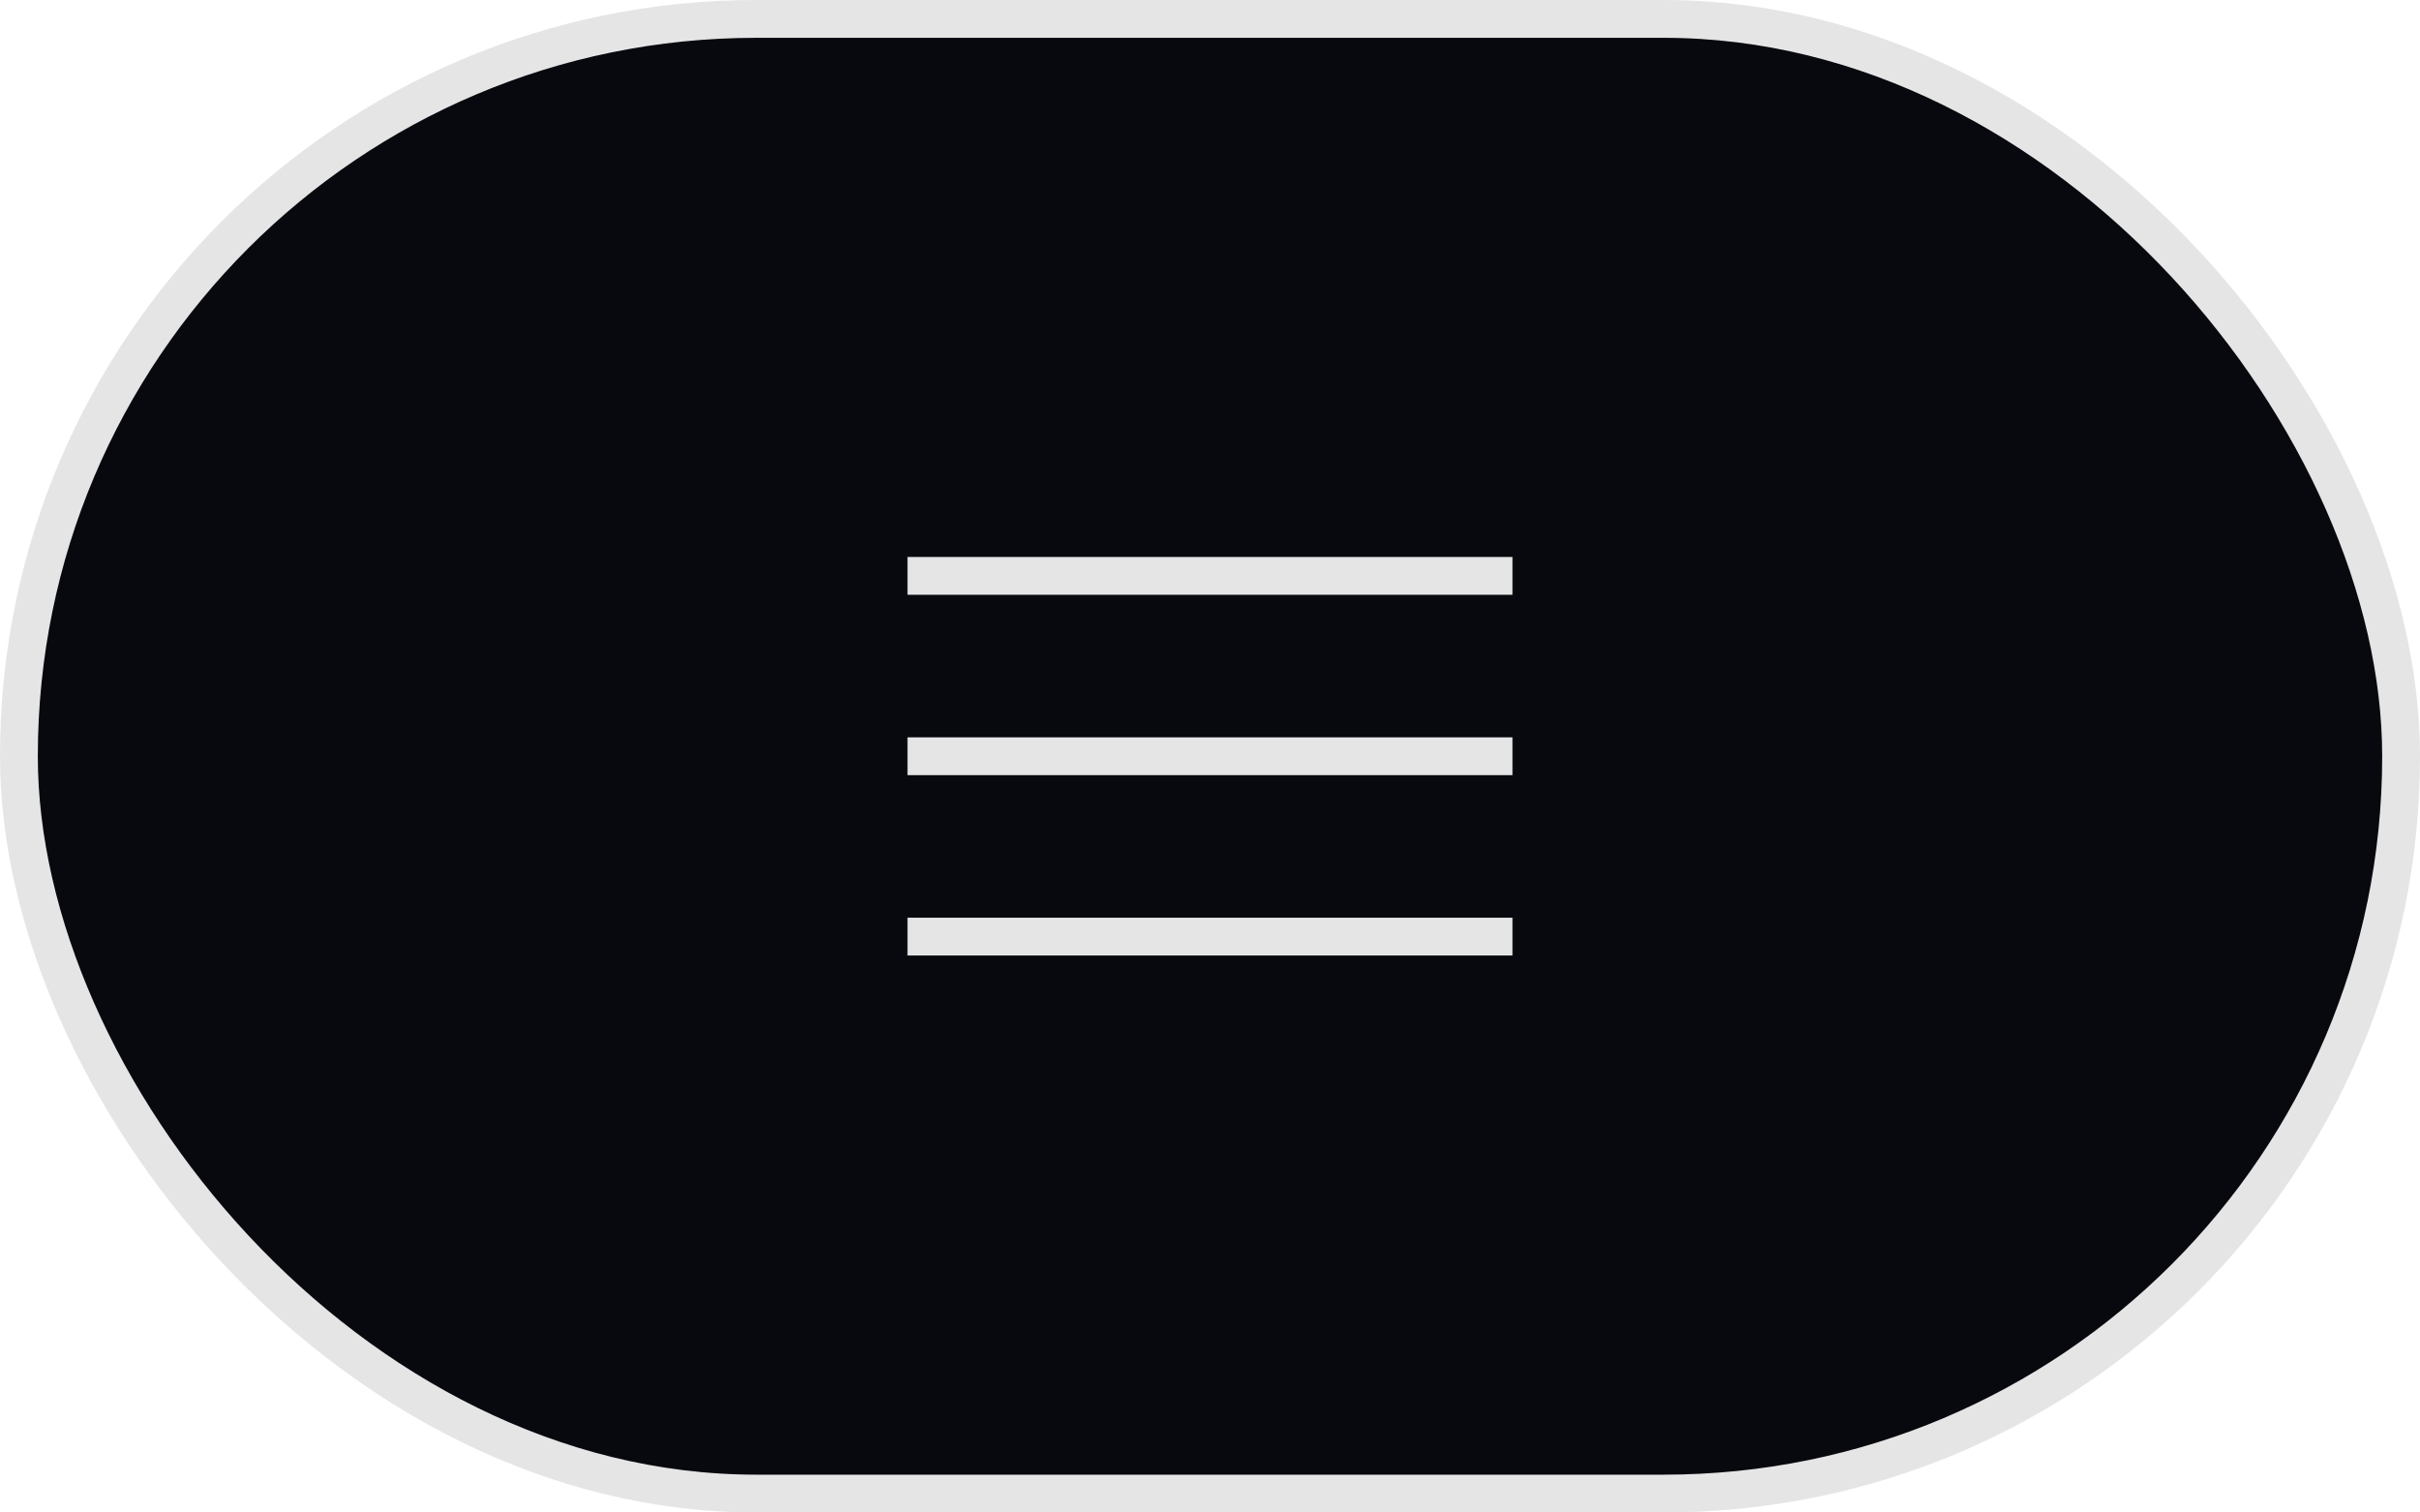
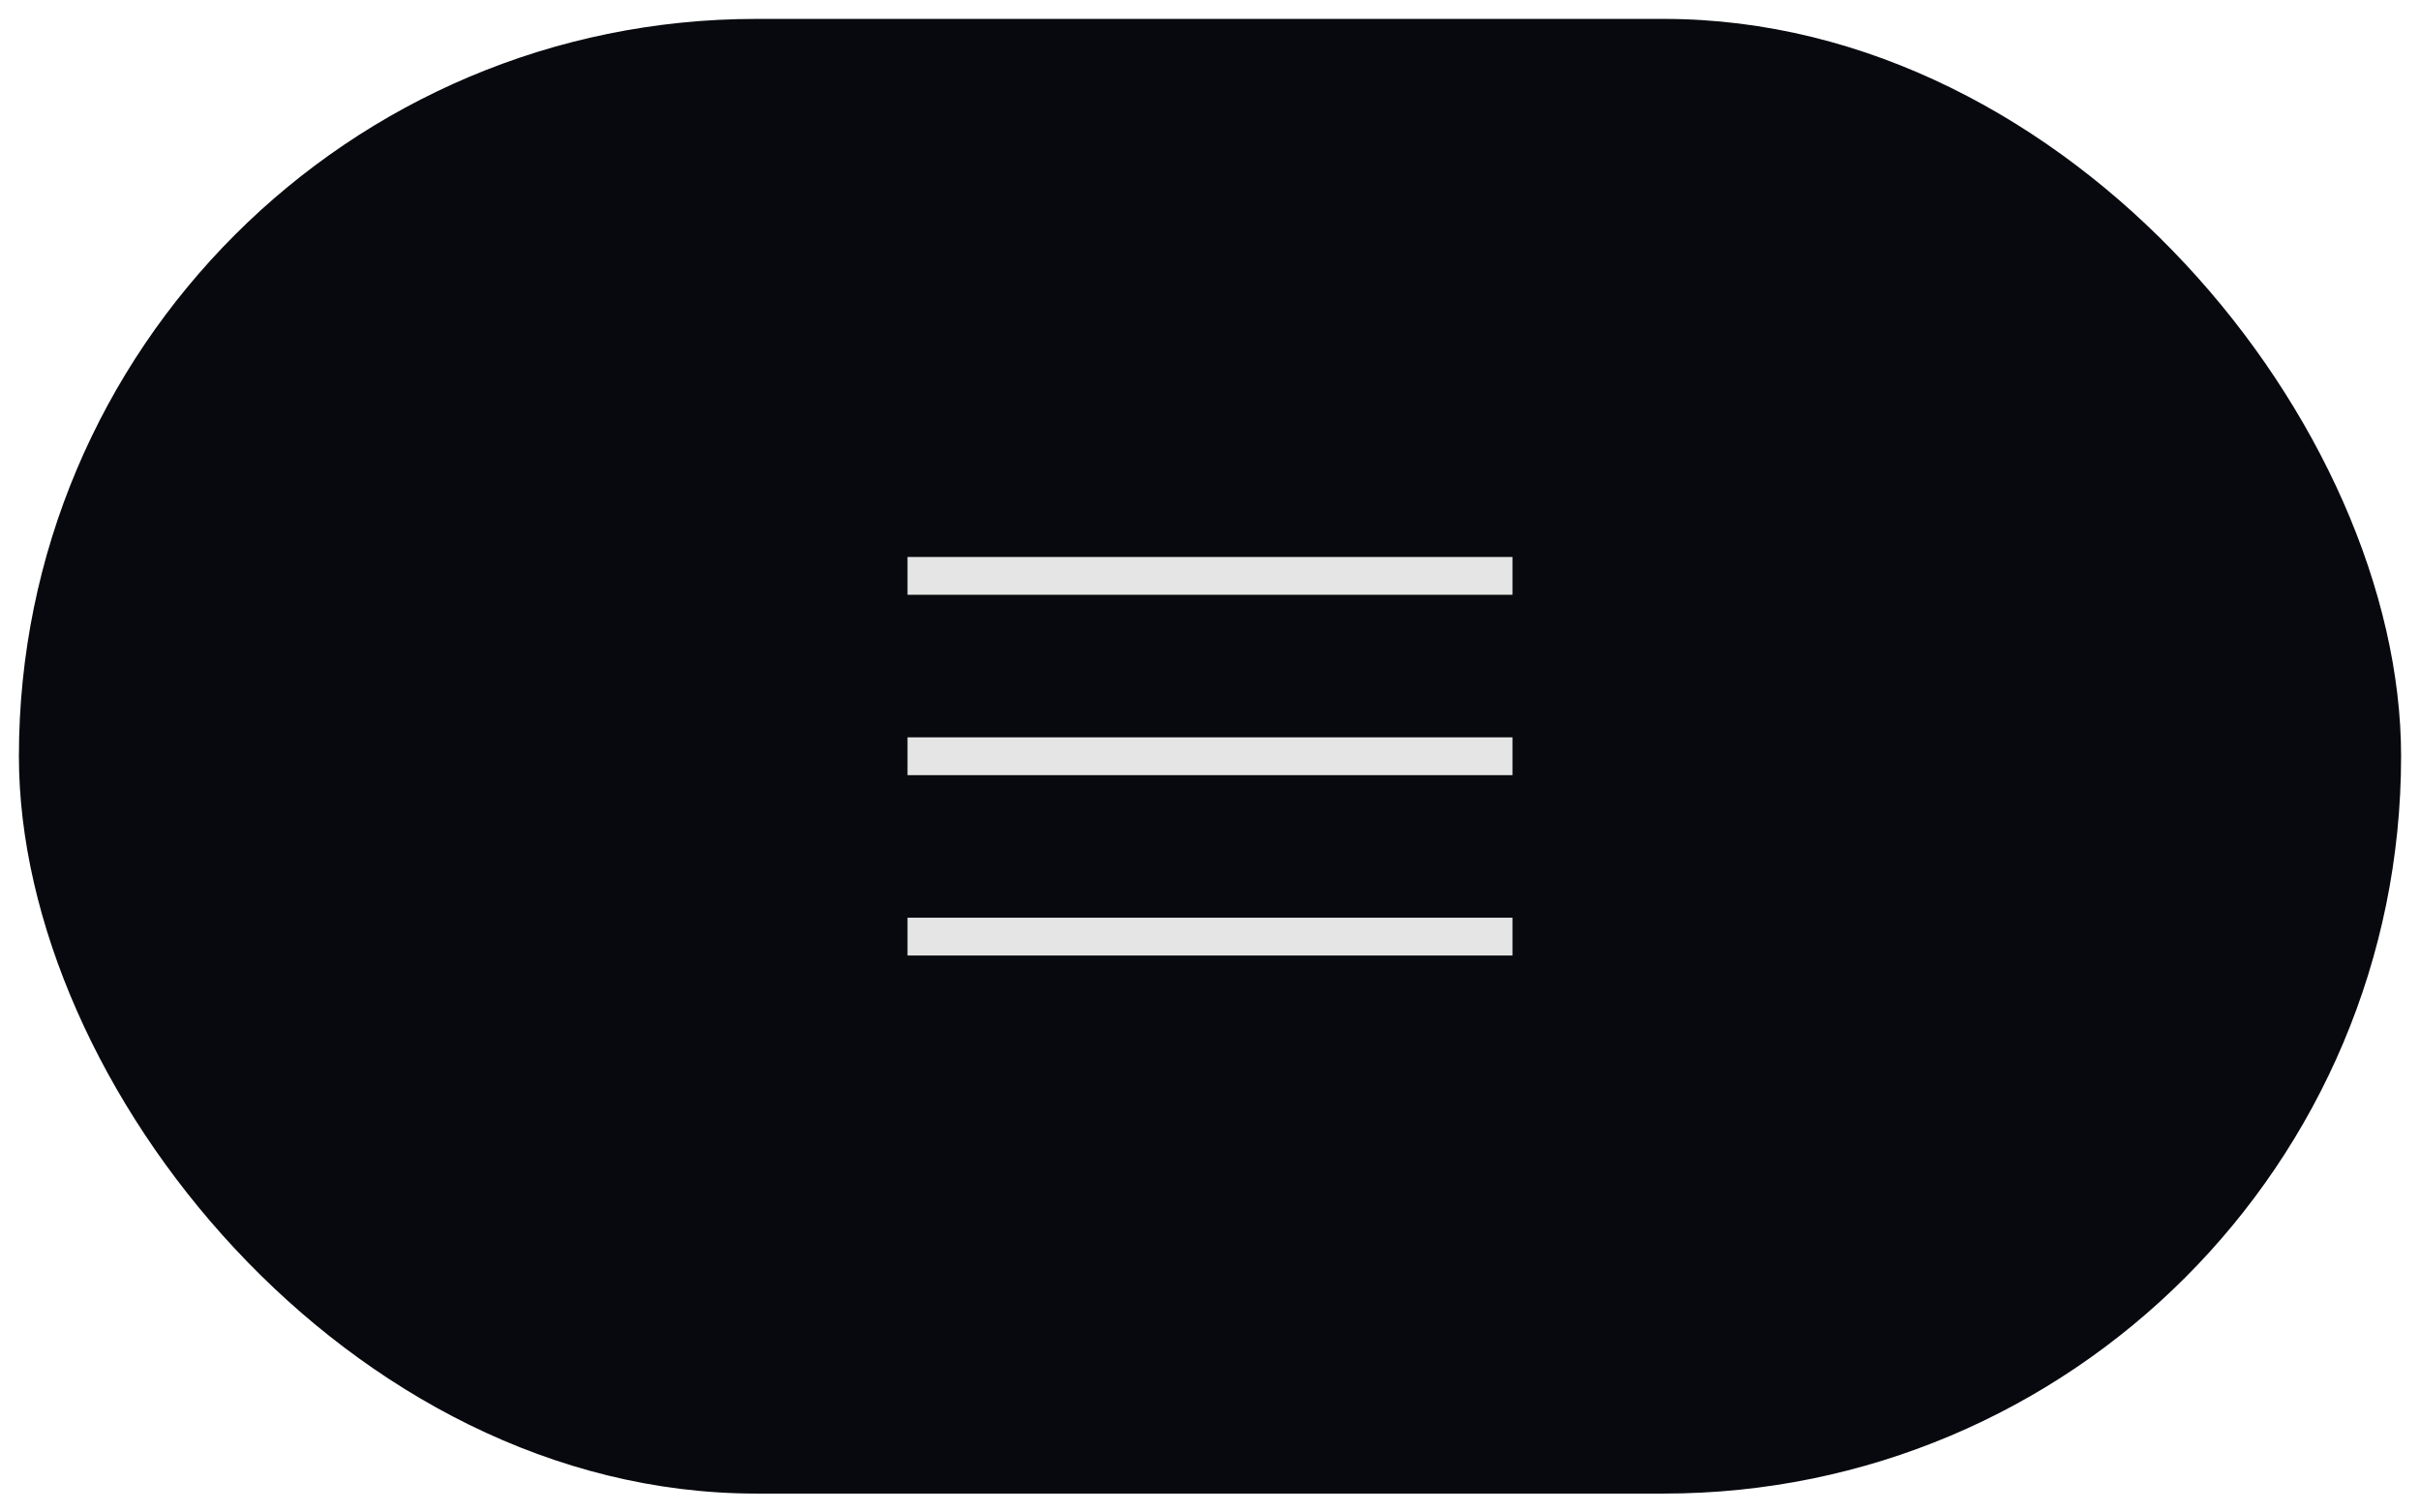
<svg xmlns="http://www.w3.org/2000/svg" width="64" height="40" viewBox="0 0 64 40" fill="none">
  <rect x="0.5" y="0.5" width="63" height="39" rx="19.5" fill="#08090E" />
-   <rect x="0.5" y="0.5" width="63" height="39" rx="19.5" stroke="#E5E5E5" />
-   <path d="M24 25.27V24.27H40V25.27H24ZM24 20.5V19.5H40V20.5H24ZM24 15.73V14.73H40V15.73H24Z" fill="#E5E5E5" />
+   <path d="M24 25.27V24.27H40V25.27H24ZV19.5H40V20.5H24ZM24 15.73V14.73H40V15.73H24Z" fill="#E5E5E5" />
</svg>